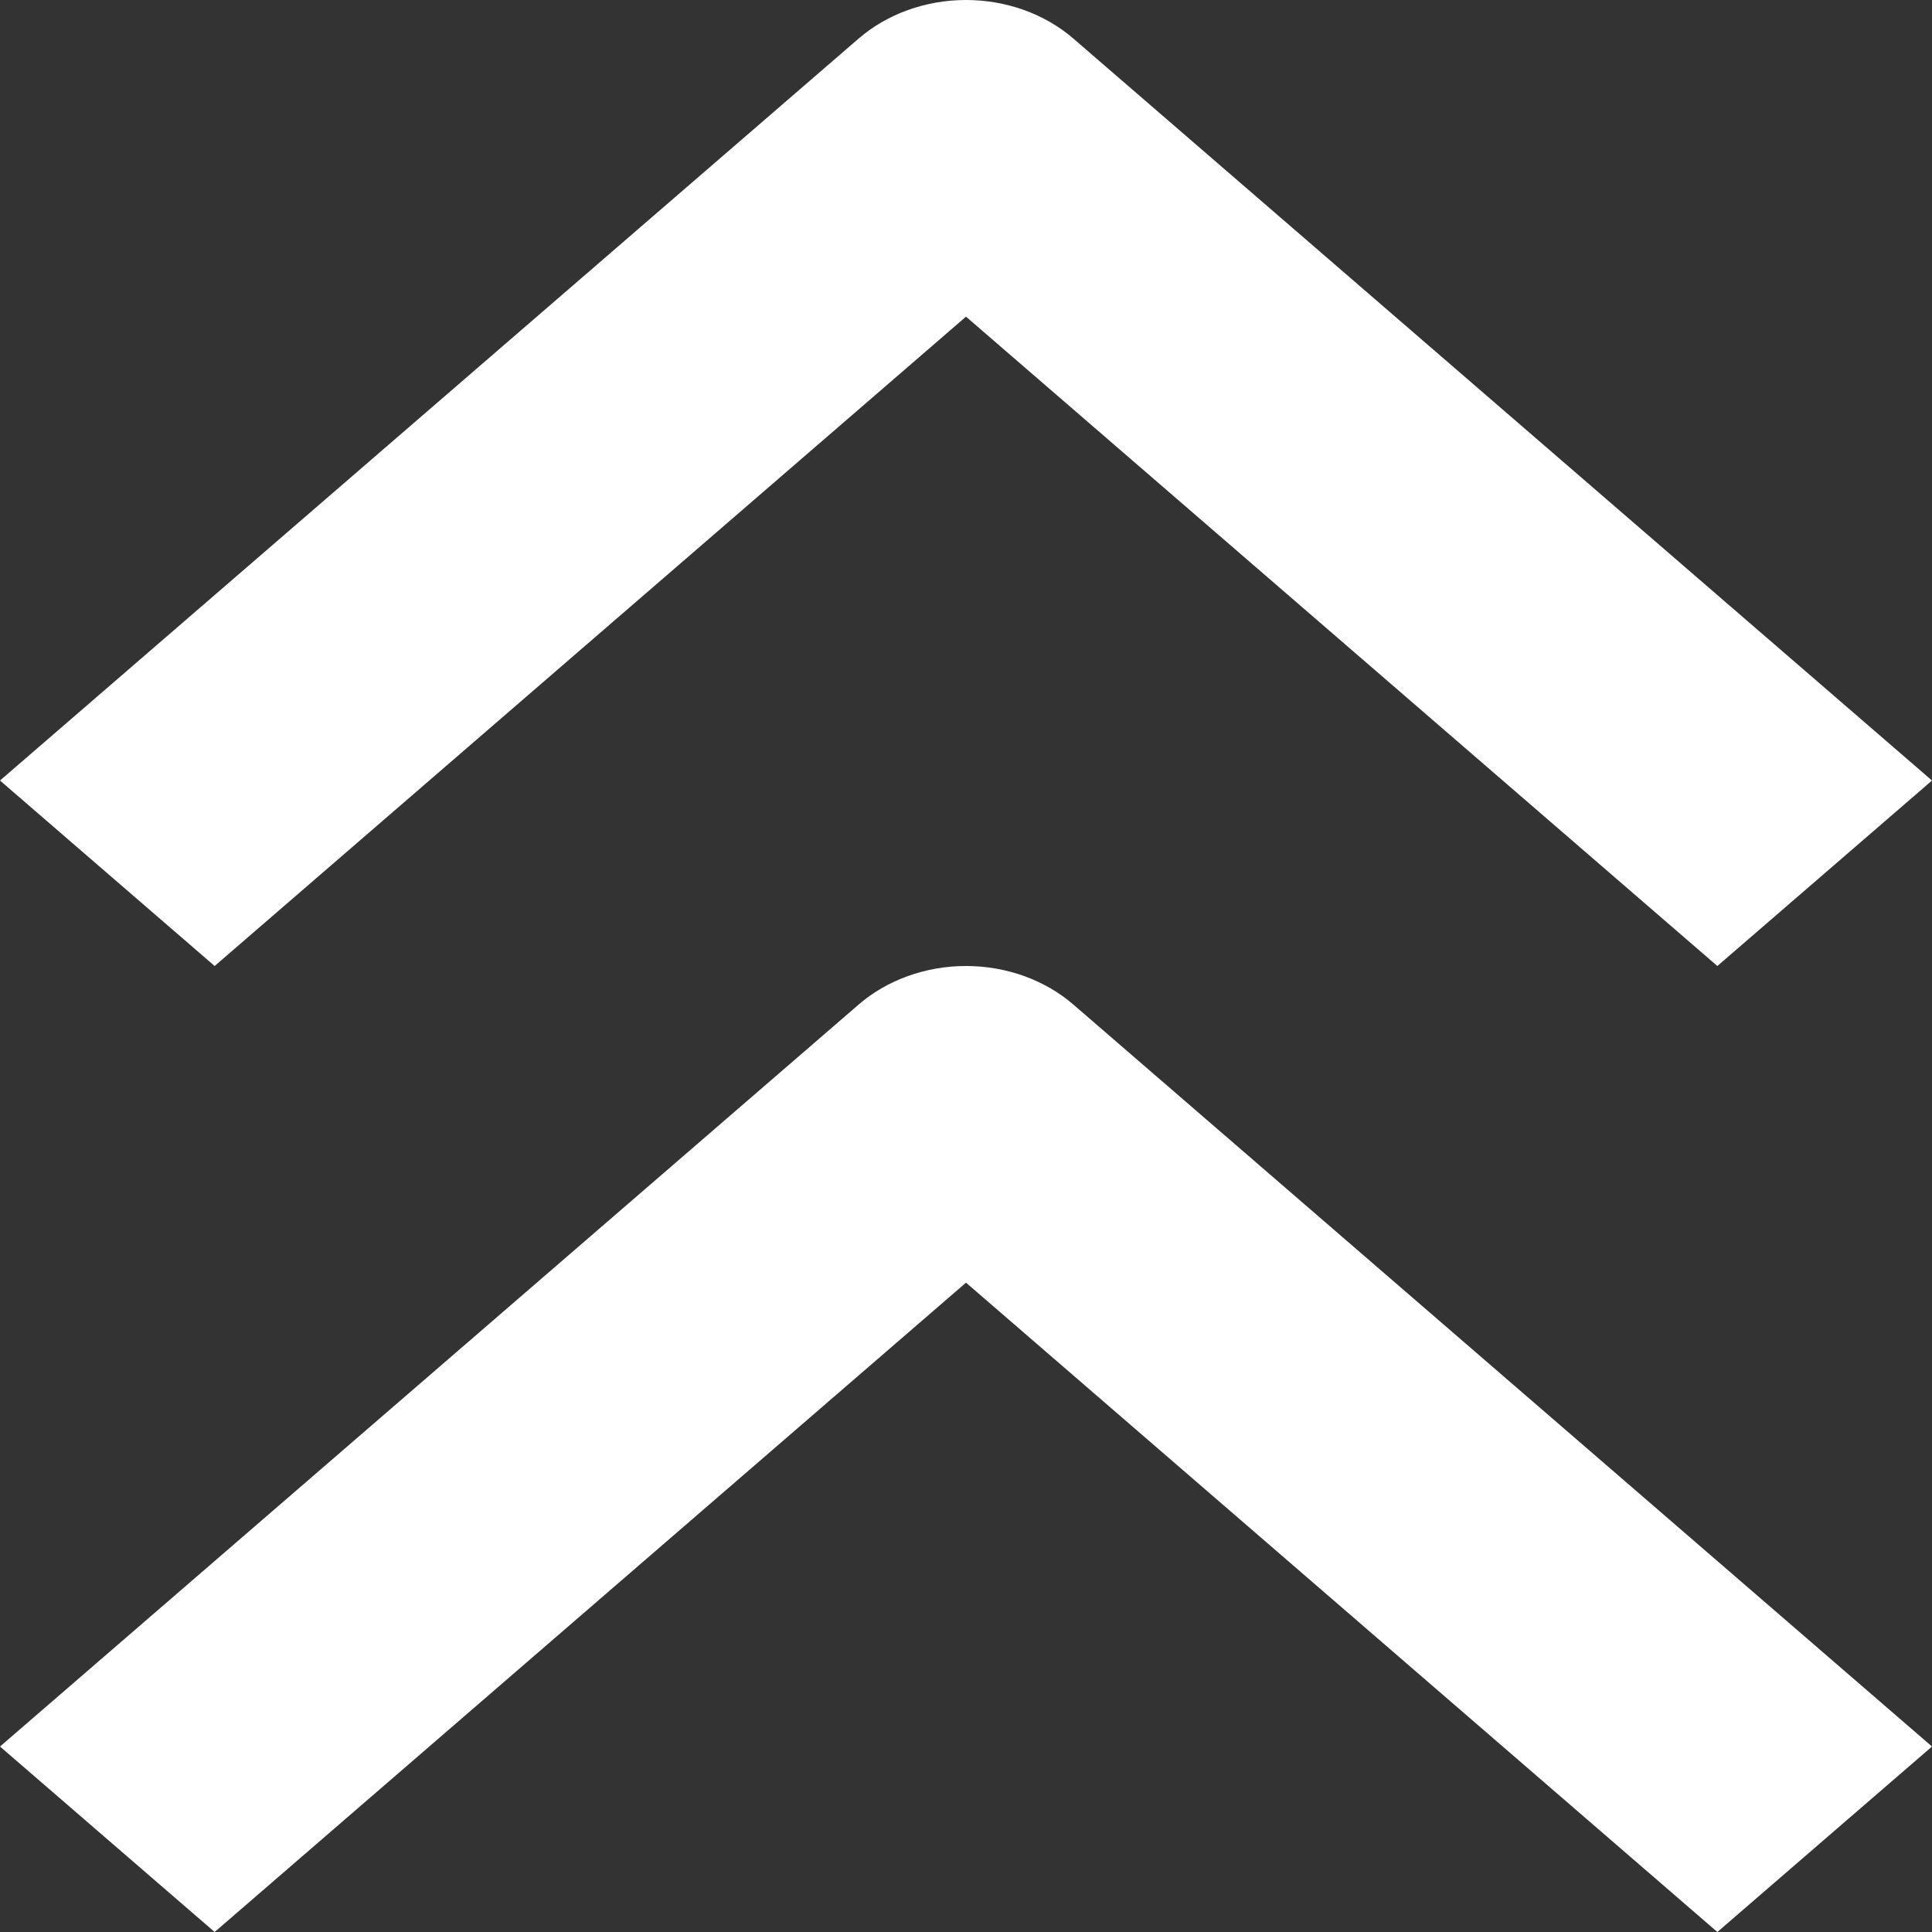
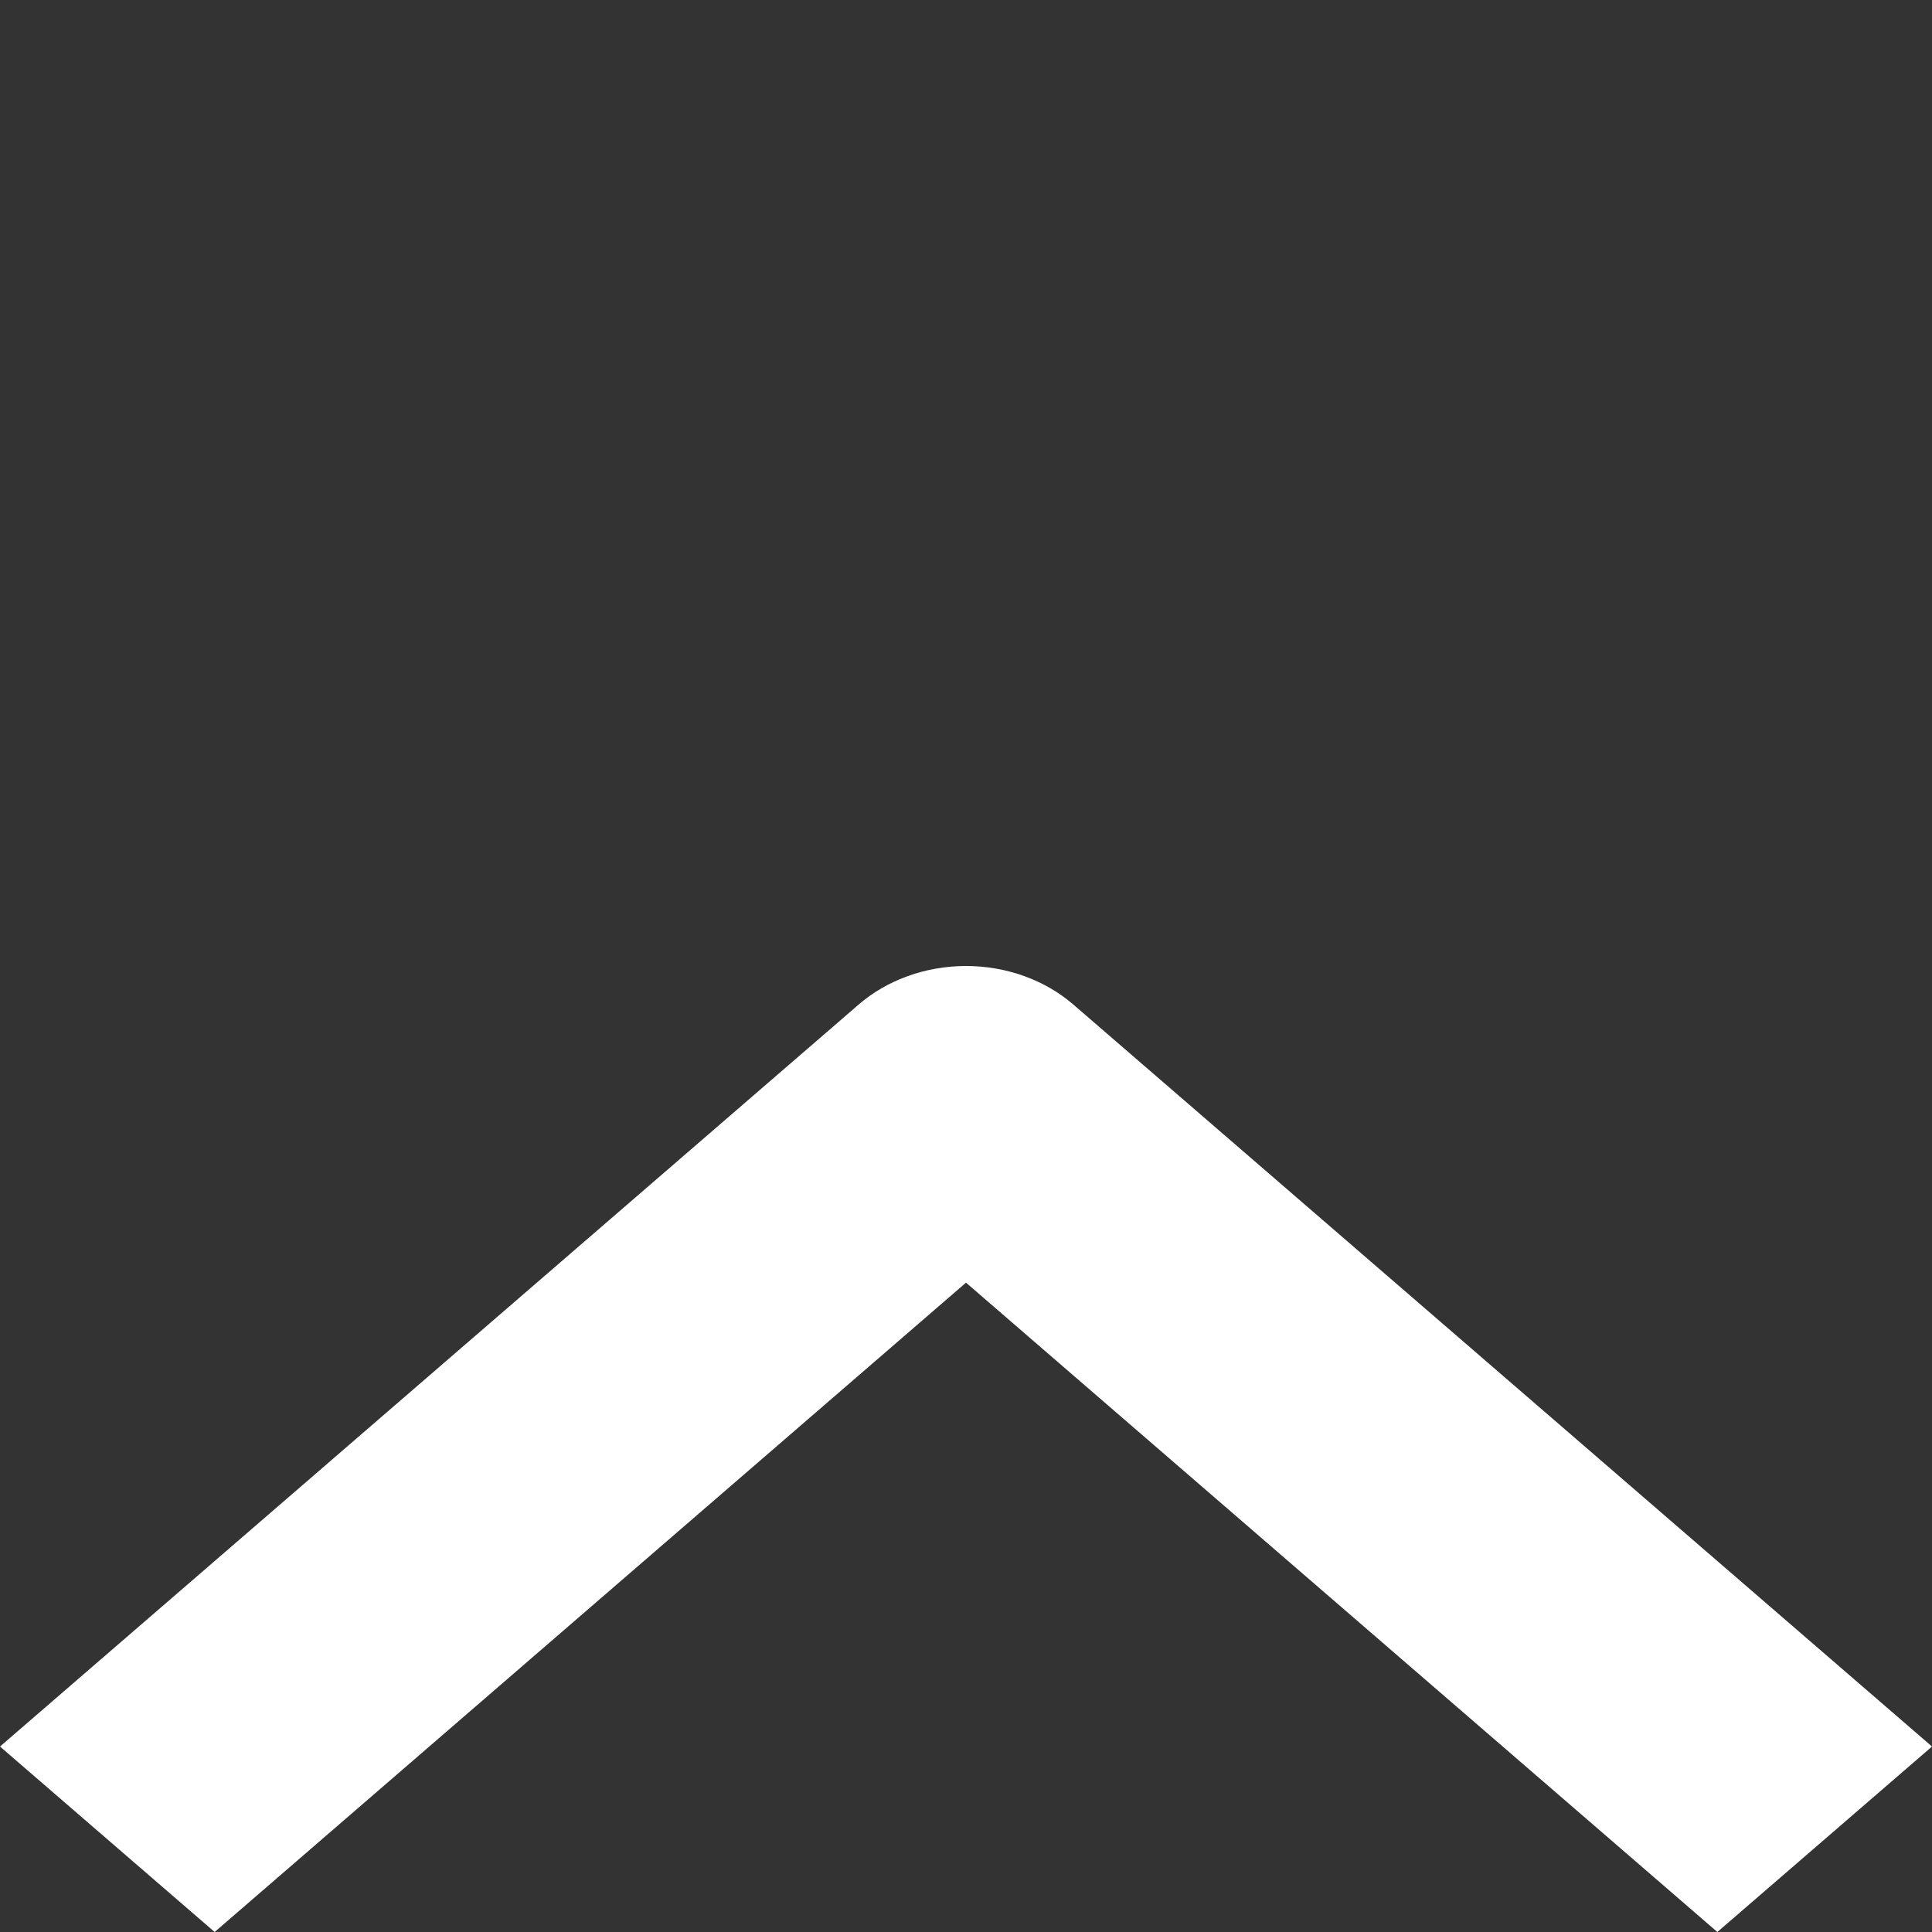
<svg xmlns="http://www.w3.org/2000/svg" width="10" height="10" viewBox="0 0 10 10" fill="none">
  <rect x="0" y="0" width="10" height="10" fill="#333333" stroke="none" />
  <path fill-rule="evenodd" clip-rule="evenodd" d="M5.555 5.199L10 9.04L8.889 10L5 6.639L1.111 10L1.25902e-07 9.04L4.445 5.199C4.592 5.072 4.792 5 5 5C5.208 5 5.408 5.072 5.555 5.199Z" fill="white" />
-   <path fill-rule="evenodd" clip-rule="evenodd" d="M5.555 0.199L10 4.04L8.889 5L5 1.639L1.111 5L1.25902e-07 4.04L4.445 0.199C4.592 0.072 4.792 1.51514e-07 5 1.78834e-07C5.208 2.06153e-07 5.408 0.072 5.555 0.199Z" fill="white" />
</svg>